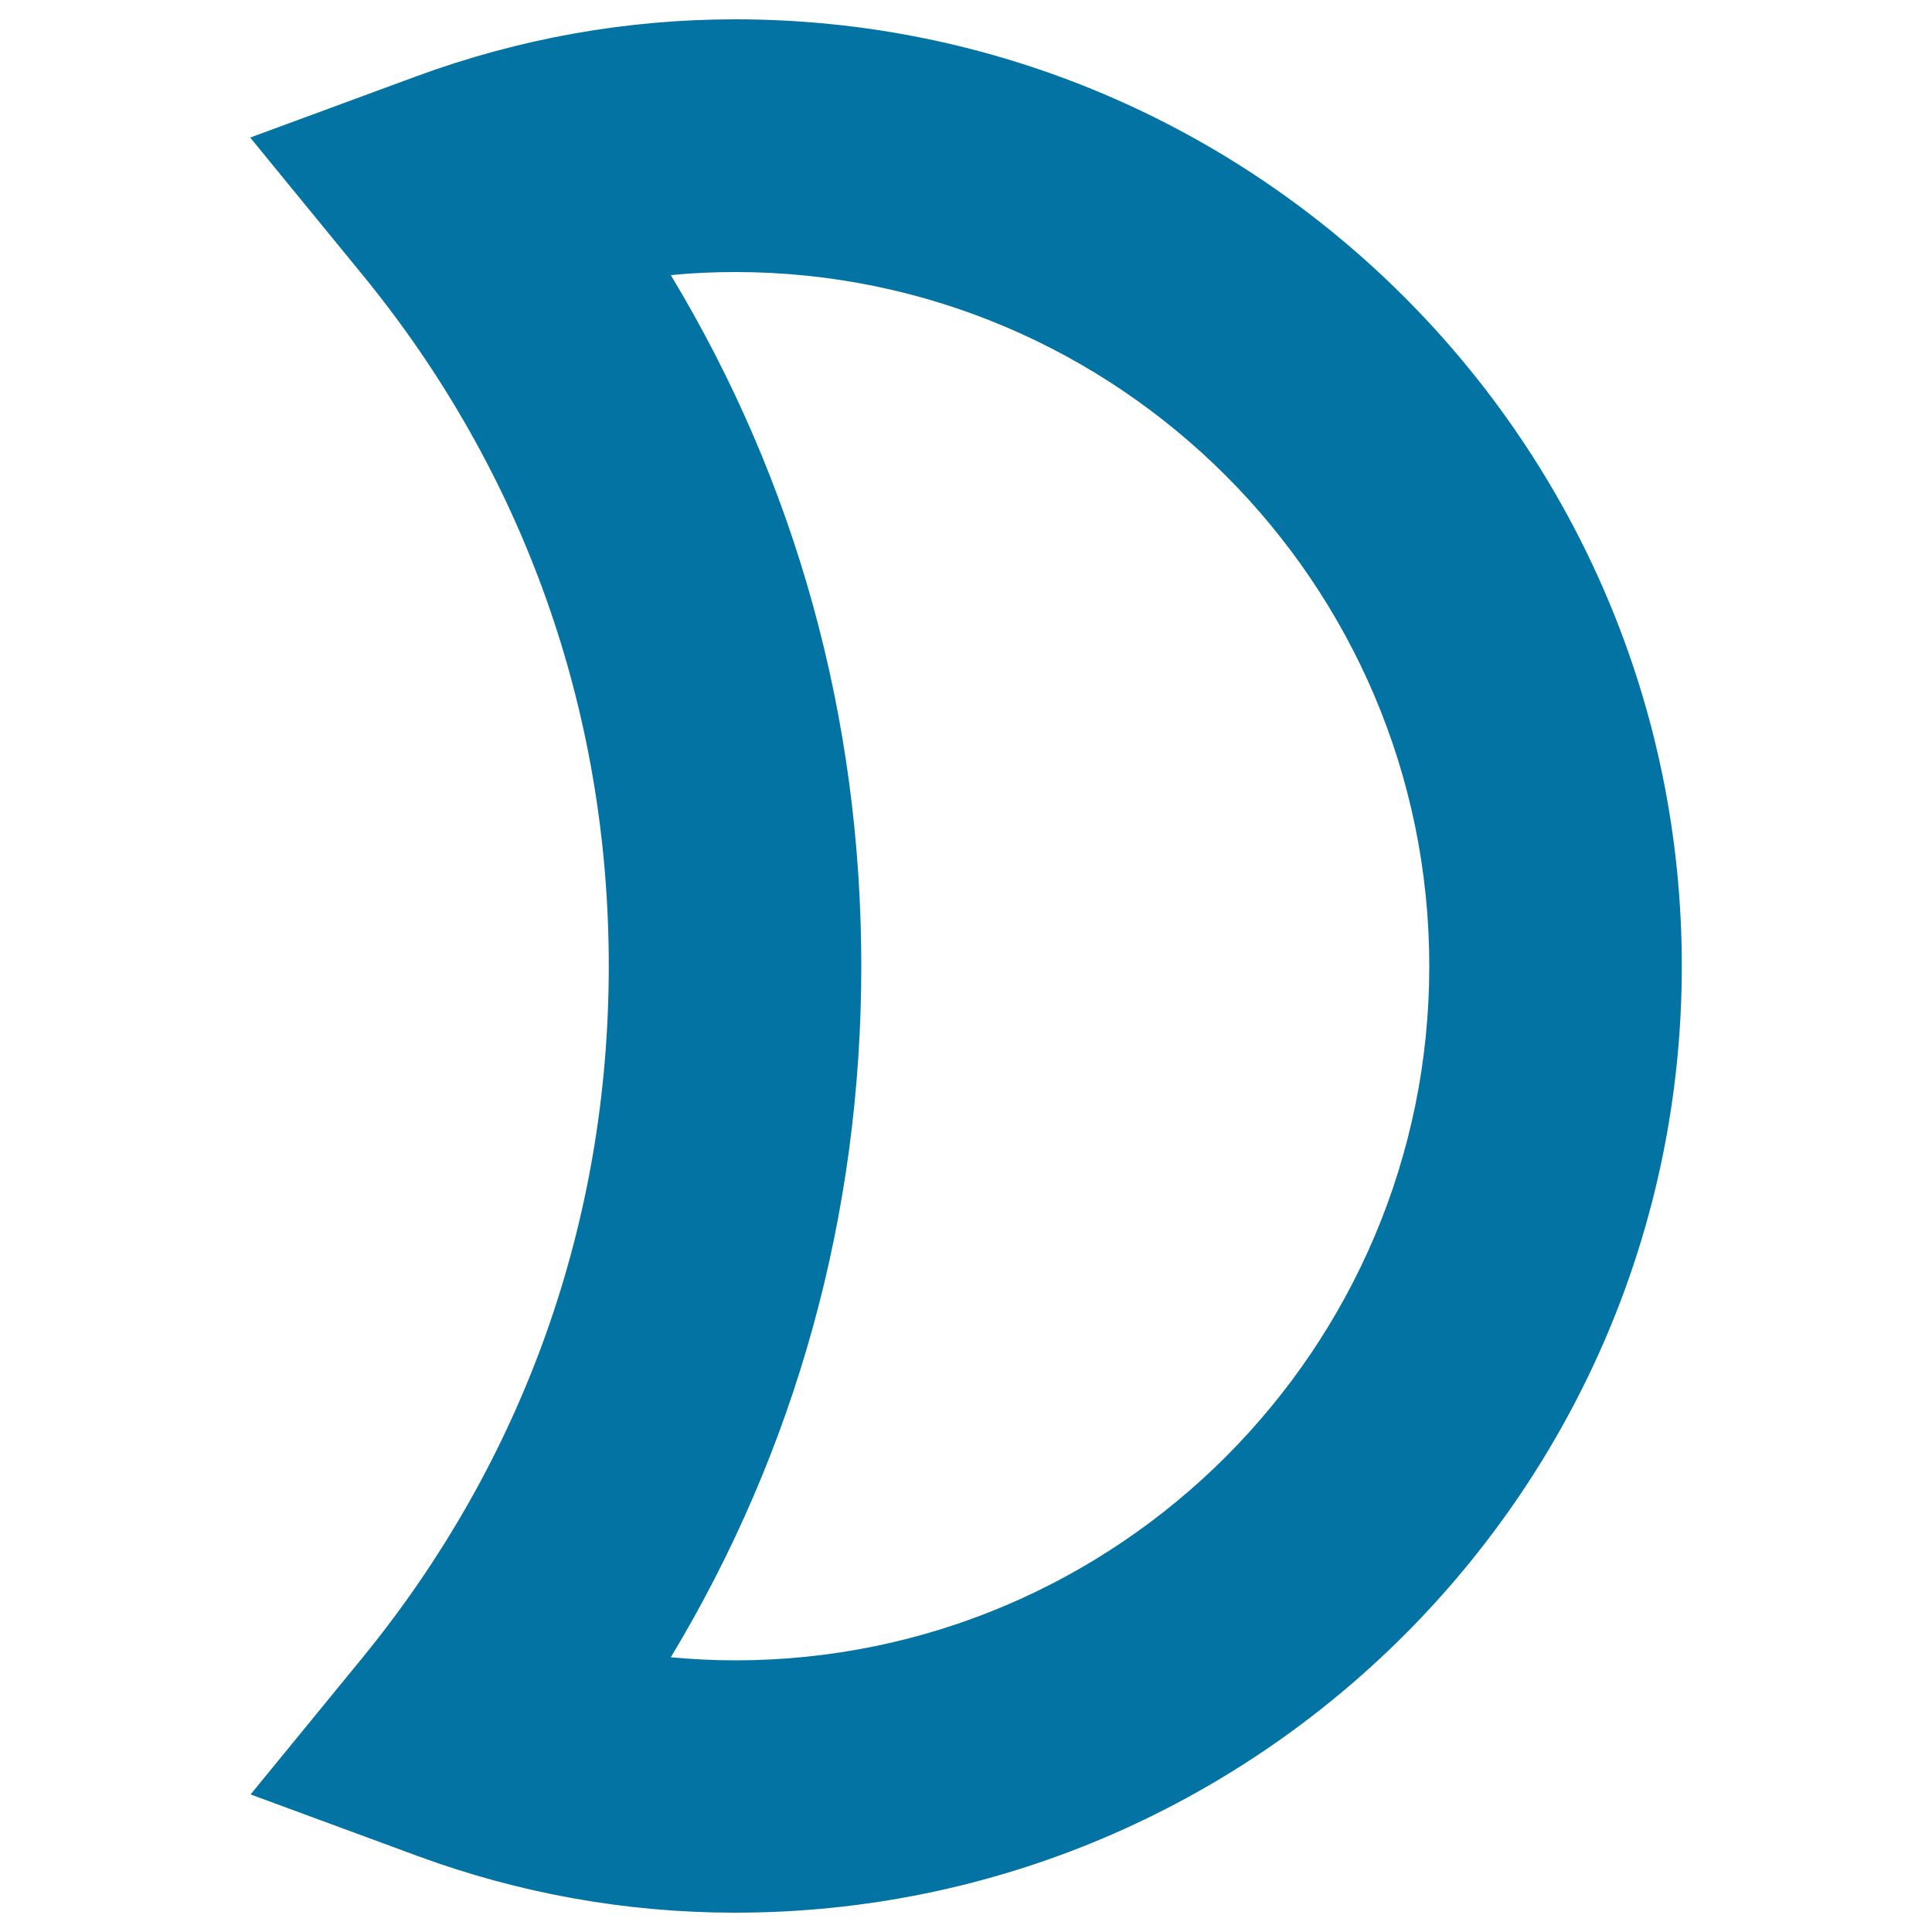
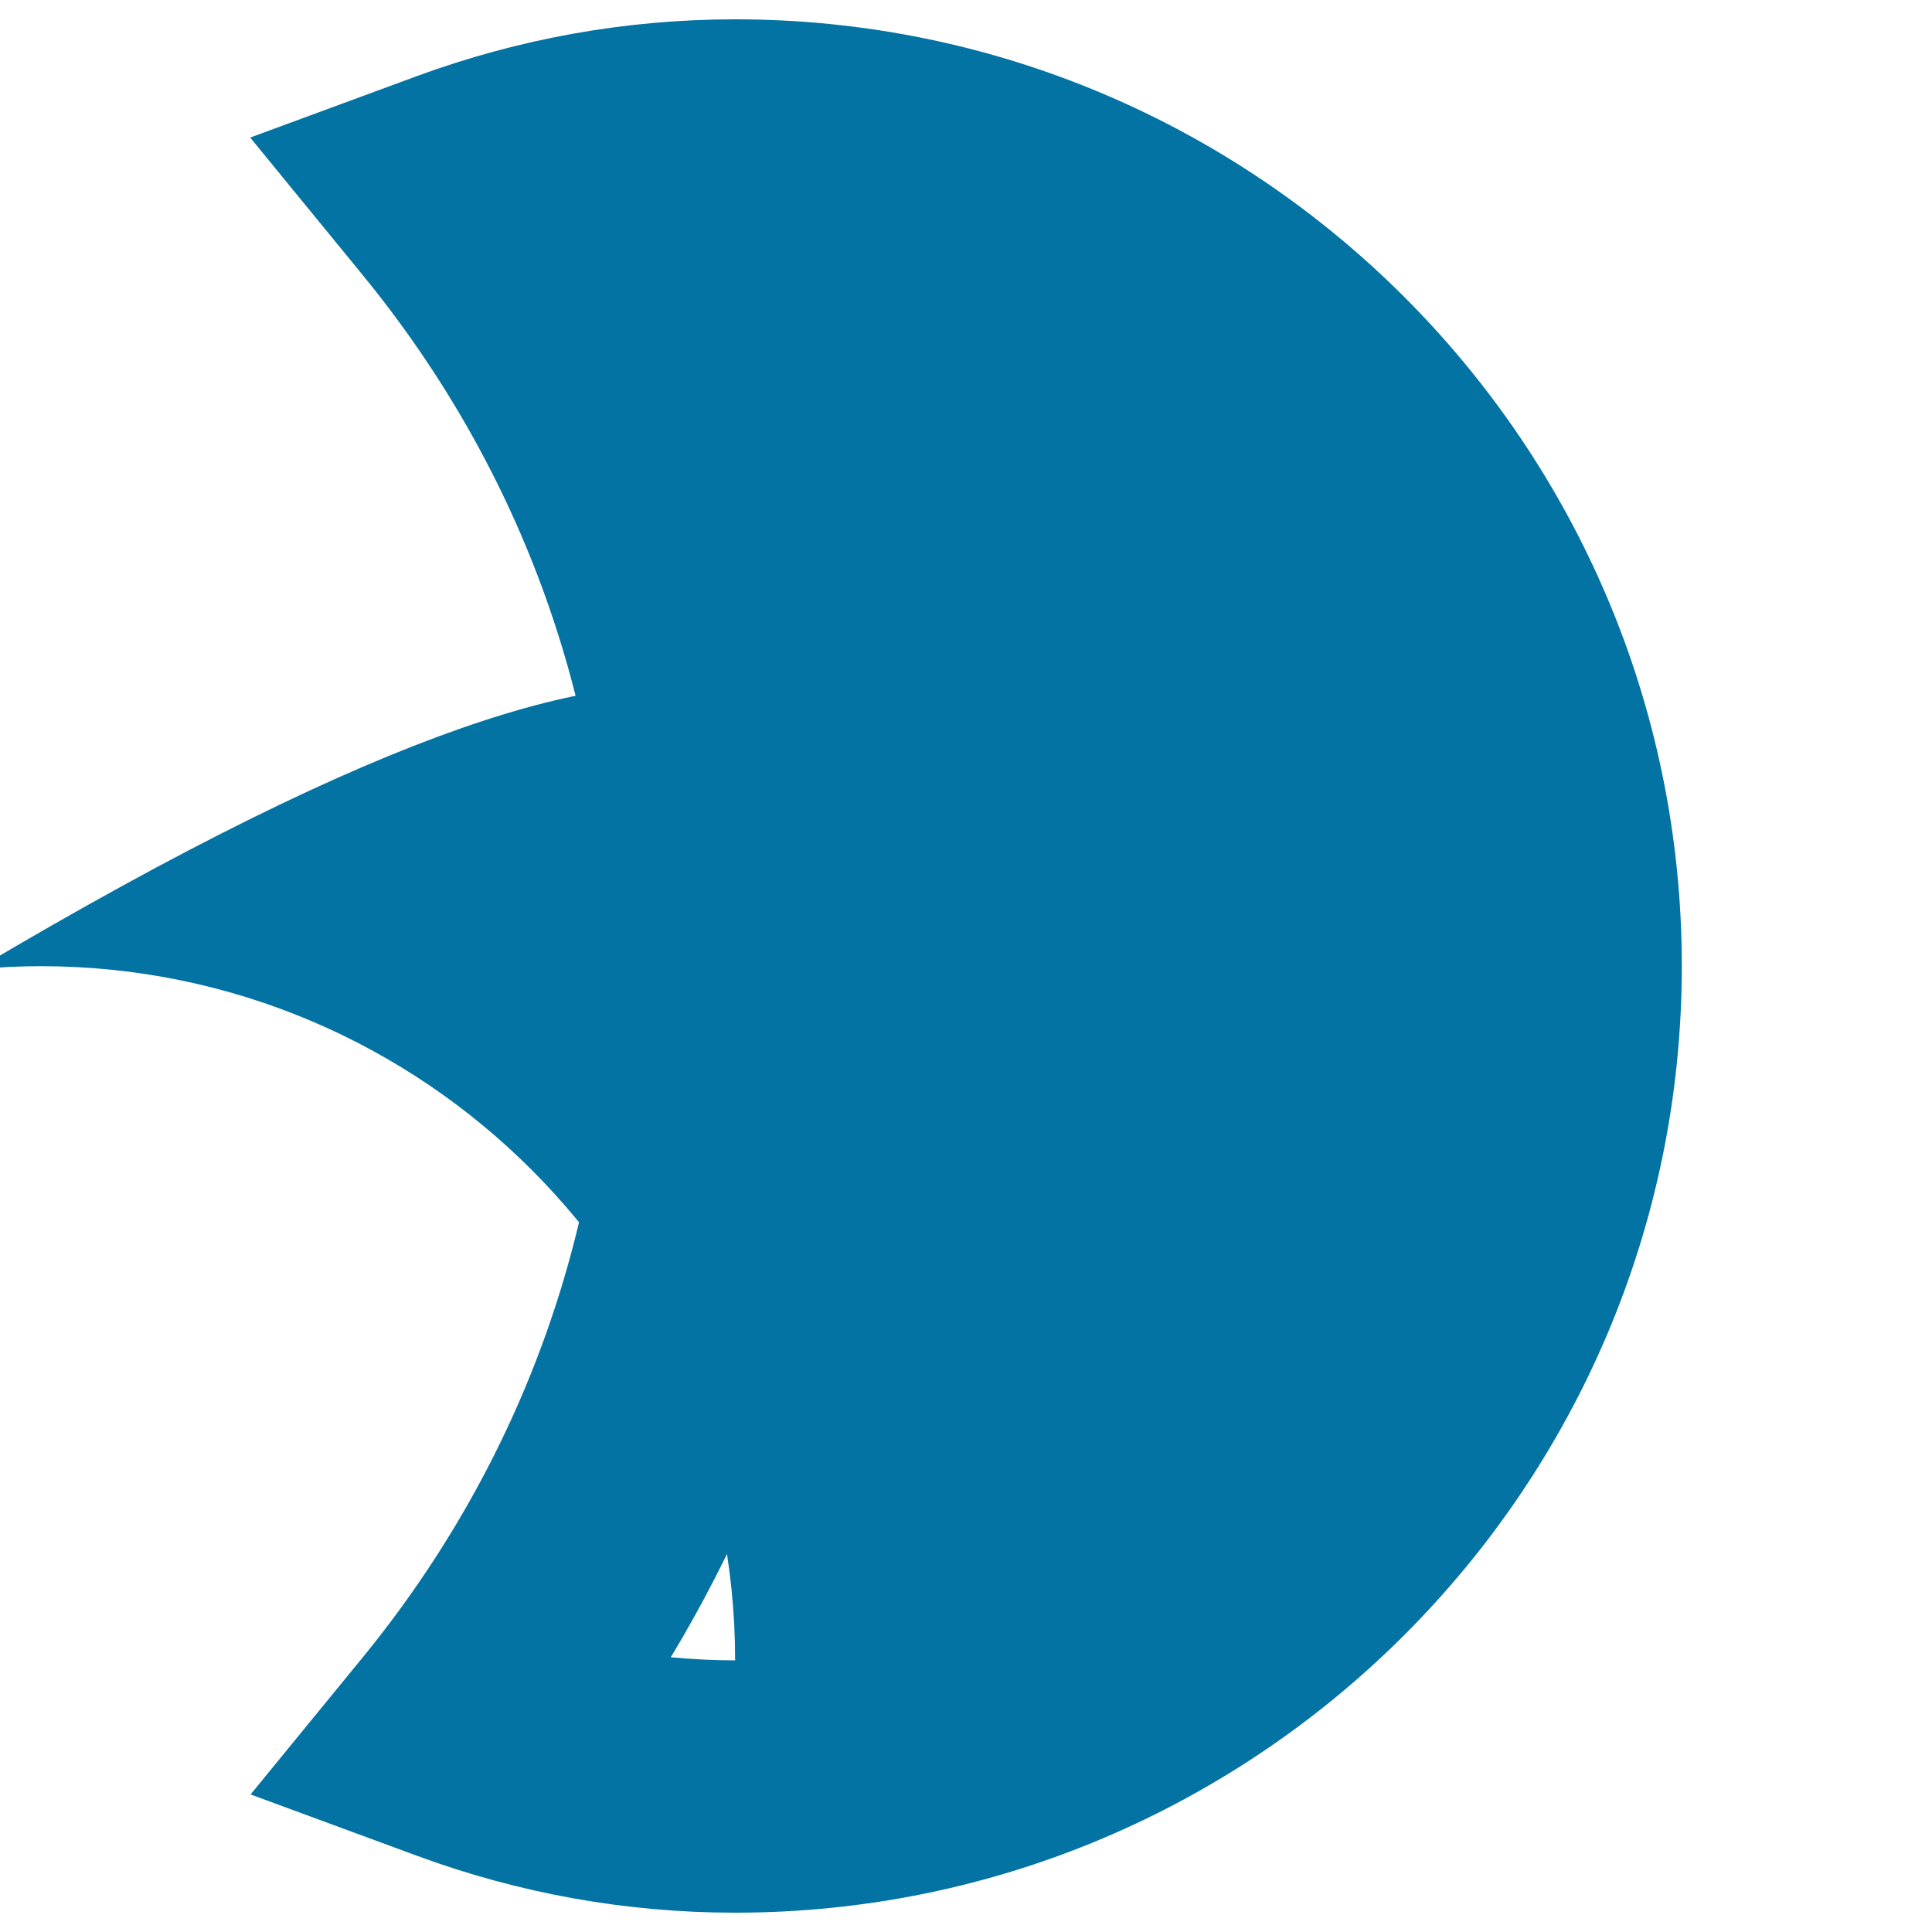
<svg xmlns="http://www.w3.org/2000/svg" viewBox="0 0 1000 1000" style="fill:#0273a2">
  <title>Weather night SVG icon</title>
  <g>
-     <path d="M380.5,990c-56.3,0-111.7-9.9-164.8-29.5l-86-31.7l58.1-71C271,755.9,315.1,632.2,315.1,500c0-132.2-44.1-255.9-127.5-357.8l-58.1-71l86-31.7C268.8,19.9,324.2,10,380.5,10c270.2,0,490,219.8,490,490C870.5,770.2,650.7,990,380.5,990z M347.2,857.8c11,1,22.1,1.6,33.3,1.6c198.1,0,359.3-161.2,359.3-359.3c0-198.1-161.2-359.3-359.3-359.3c-11.1,0-22.2,0.5-33.3,1.6C412,249.7,445.8,371.6,445.8,500C445.8,628.4,412,750.3,347.2,857.8z" />
+     <path d="M380.5,990c-56.3,0-111.7-9.9-164.8-29.5l-86-31.7l58.1-71C271,755.9,315.1,632.2,315.1,500c0-132.2-44.1-255.9-127.5-357.8l-58.1-71l86-31.7C268.8,19.9,324.2,10,380.5,10c270.2,0,490,219.8,490,490C870.5,770.2,650.7,990,380.5,990z M347.2,857.8c11,1,22.1,1.6,33.3,1.6c0-198.1-161.2-359.3-359.3-359.3c-11.1,0-22.2,0.5-33.3,1.6C412,249.7,445.8,371.6,445.8,500C445.8,628.4,412,750.3,347.2,857.8z" />
  </g>
</svg>